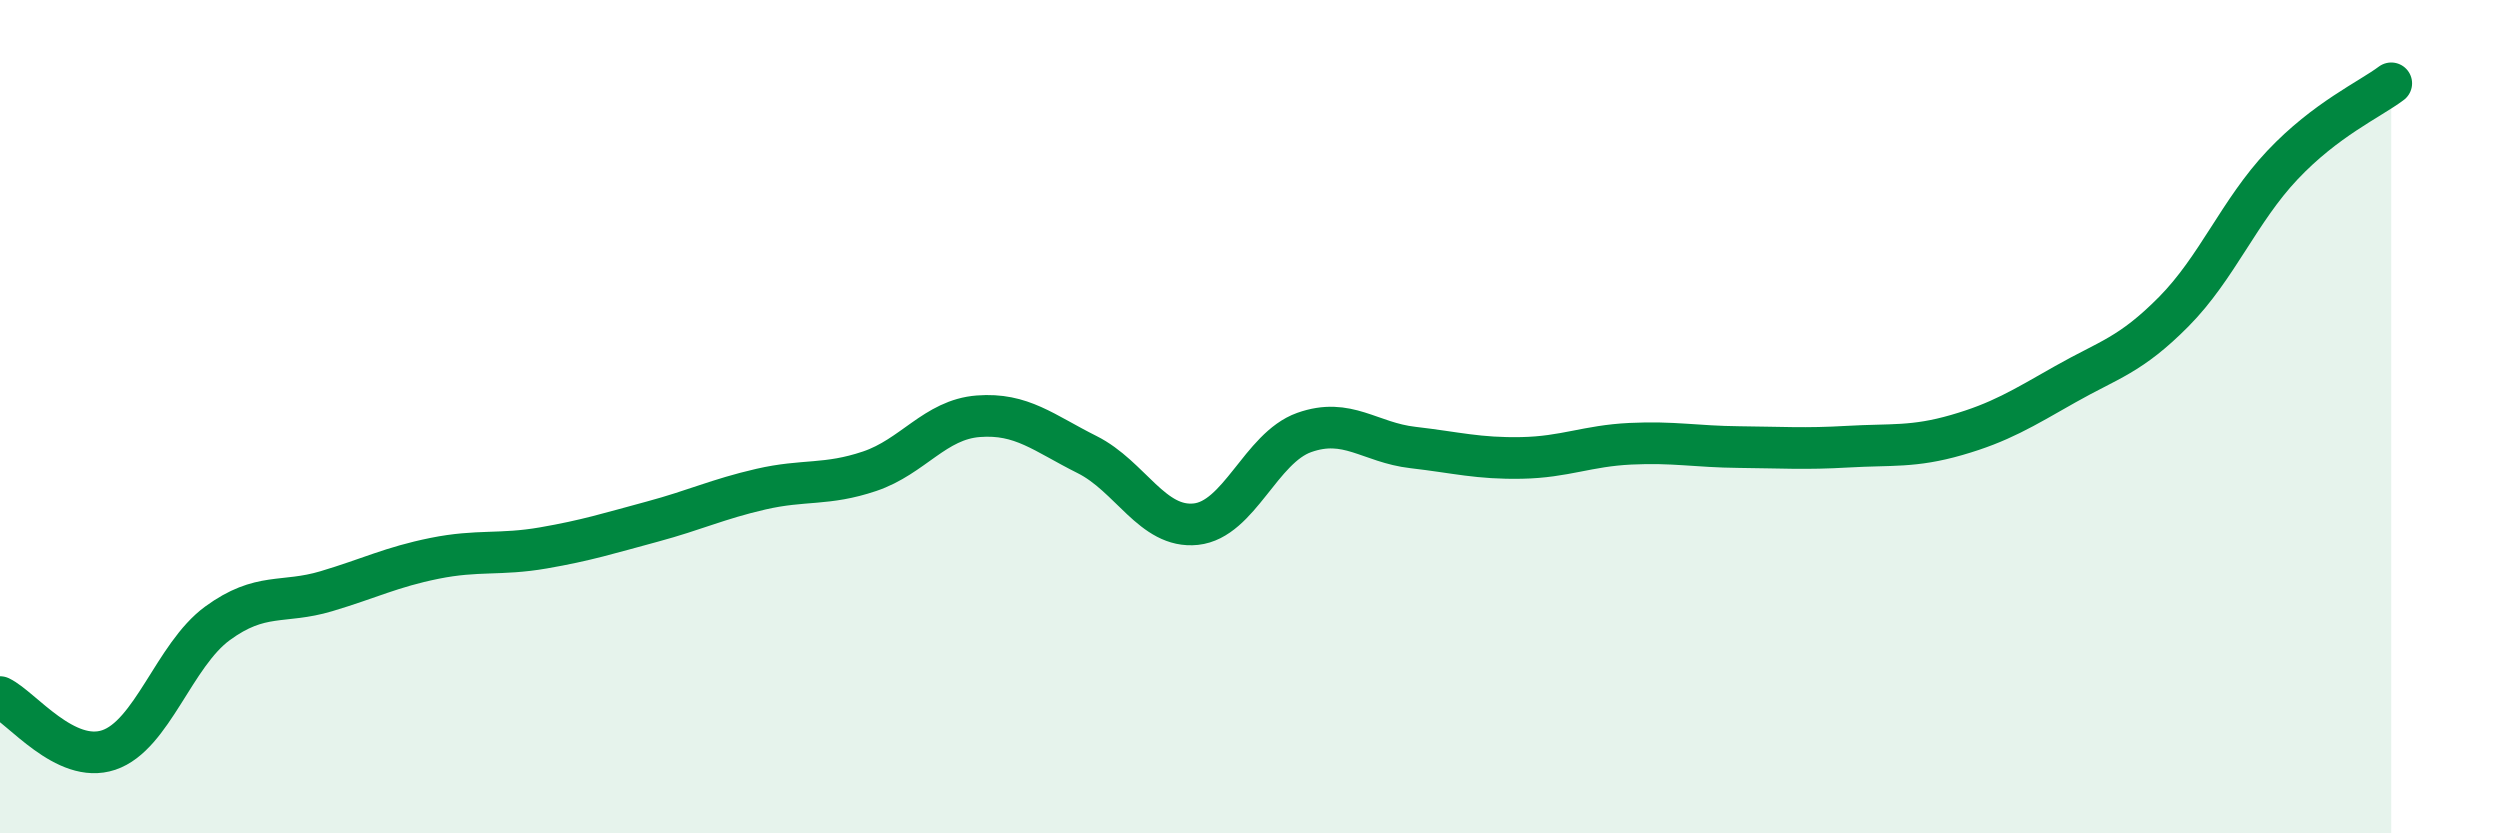
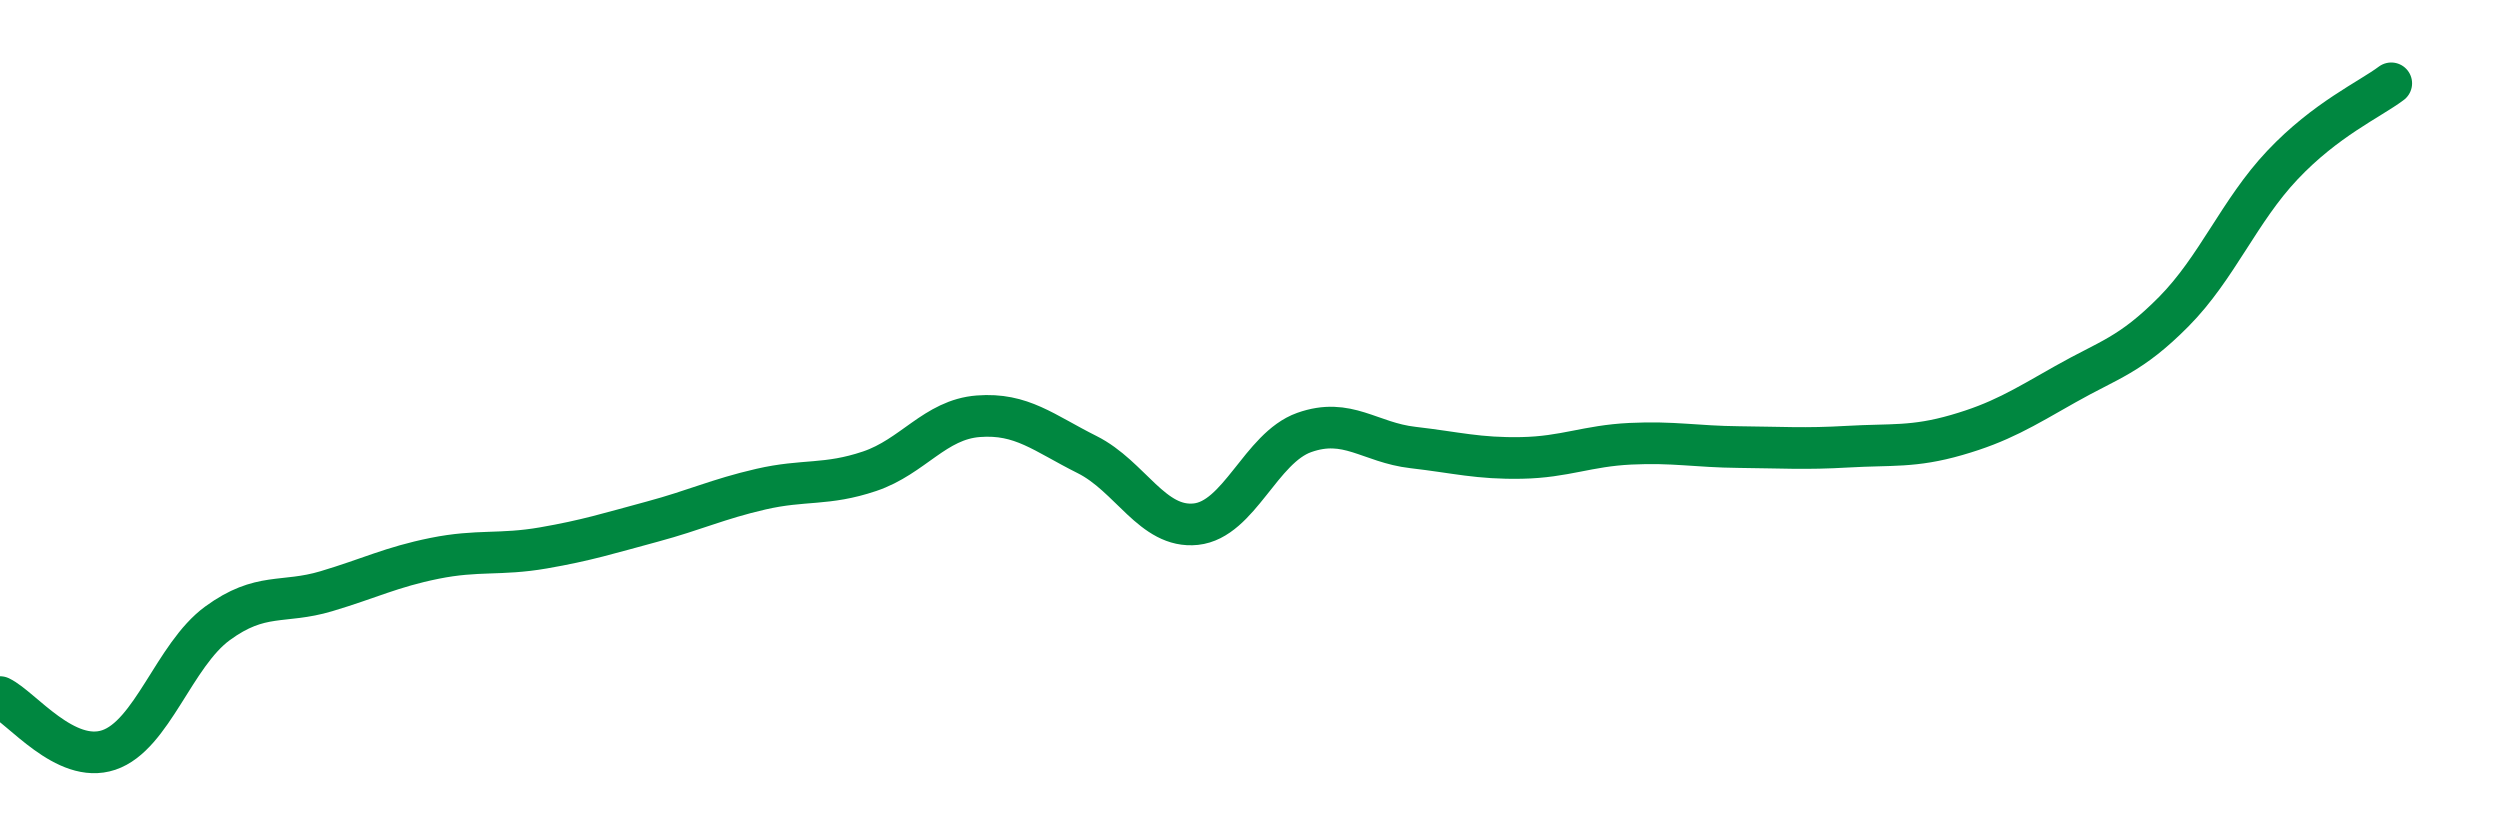
<svg xmlns="http://www.w3.org/2000/svg" width="60" height="20" viewBox="0 0 60 20">
-   <path d="M 0,16.73 C 0.52,16.98 1.57,18.35 2.61,18 C 3.65,17.65 4.18,15.72 5.22,14.96 C 6.26,14.2 6.79,14.5 7.83,14.19 C 8.87,13.88 9.39,13.61 10.43,13.4 C 11.47,13.19 12,13.33 13.04,13.15 C 14.08,12.97 14.61,12.8 15.65,12.52 C 16.69,12.24 17.22,11.98 18.26,11.74 C 19.3,11.5 19.83,11.66 20.87,11.31 C 21.91,10.96 22.44,10.07 23.48,9.99 C 24.52,9.91 25.05,10.39 26.09,10.91 C 27.13,11.43 27.66,12.69 28.7,12.58 C 29.74,12.47 30.26,10.75 31.3,10.38 C 32.34,10.01 32.87,10.62 33.91,10.74 C 34.95,10.86 35.48,11.01 36.52,10.99 C 37.56,10.97 38.09,10.7 39.13,10.65 C 40.17,10.6 40.7,10.72 41.74,10.73 C 42.78,10.74 43.31,10.78 44.35,10.72 C 45.39,10.66 45.92,10.74 46.96,10.44 C 48,10.14 48.53,9.81 49.57,9.22 C 50.61,8.63 51.13,8.53 52.17,7.48 C 53.21,6.43 53.74,5.06 54.78,3.96 C 55.82,2.86 56.87,2.39 57.39,2L57.39 20L0 20Z" fill="#008740" opacity="0.1" stroke-linecap="round" stroke-linejoin="round" />
  <path d="M 0,16.73 C 0.52,16.98 1.57,18.35 2.61,18 C 3.65,17.65 4.18,15.72 5.22,14.96 C 6.26,14.2 6.79,14.5 7.83,14.19 C 8.87,13.88 9.39,13.61 10.43,13.4 C 11.47,13.19 12,13.33 13.04,13.15 C 14.08,12.97 14.61,12.8 15.65,12.52 C 16.69,12.24 17.22,11.98 18.26,11.74 C 19.3,11.5 19.83,11.66 20.87,11.31 C 21.91,10.96 22.44,10.07 23.48,9.99 C 24.52,9.91 25.05,10.39 26.09,10.91 C 27.13,11.43 27.66,12.69 28.7,12.58 C 29.74,12.47 30.26,10.75 31.3,10.38 C 32.34,10.01 32.87,10.62 33.91,10.74 C 34.95,10.86 35.48,11.01 36.52,10.99 C 37.56,10.97 38.09,10.7 39.13,10.65 C 40.17,10.6 40.7,10.72 41.74,10.73 C 42.78,10.74 43.31,10.78 44.35,10.72 C 45.39,10.66 45.92,10.74 46.96,10.44 C 48,10.14 48.53,9.81 49.57,9.22 C 50.61,8.63 51.13,8.53 52.17,7.48 C 53.21,6.43 53.74,5.06 54.78,3.96 C 55.82,2.86 56.87,2.39 57.39,2" stroke="#008740" stroke-width="1" fill="none" stroke-linecap="round" stroke-linejoin="round" />
</svg>